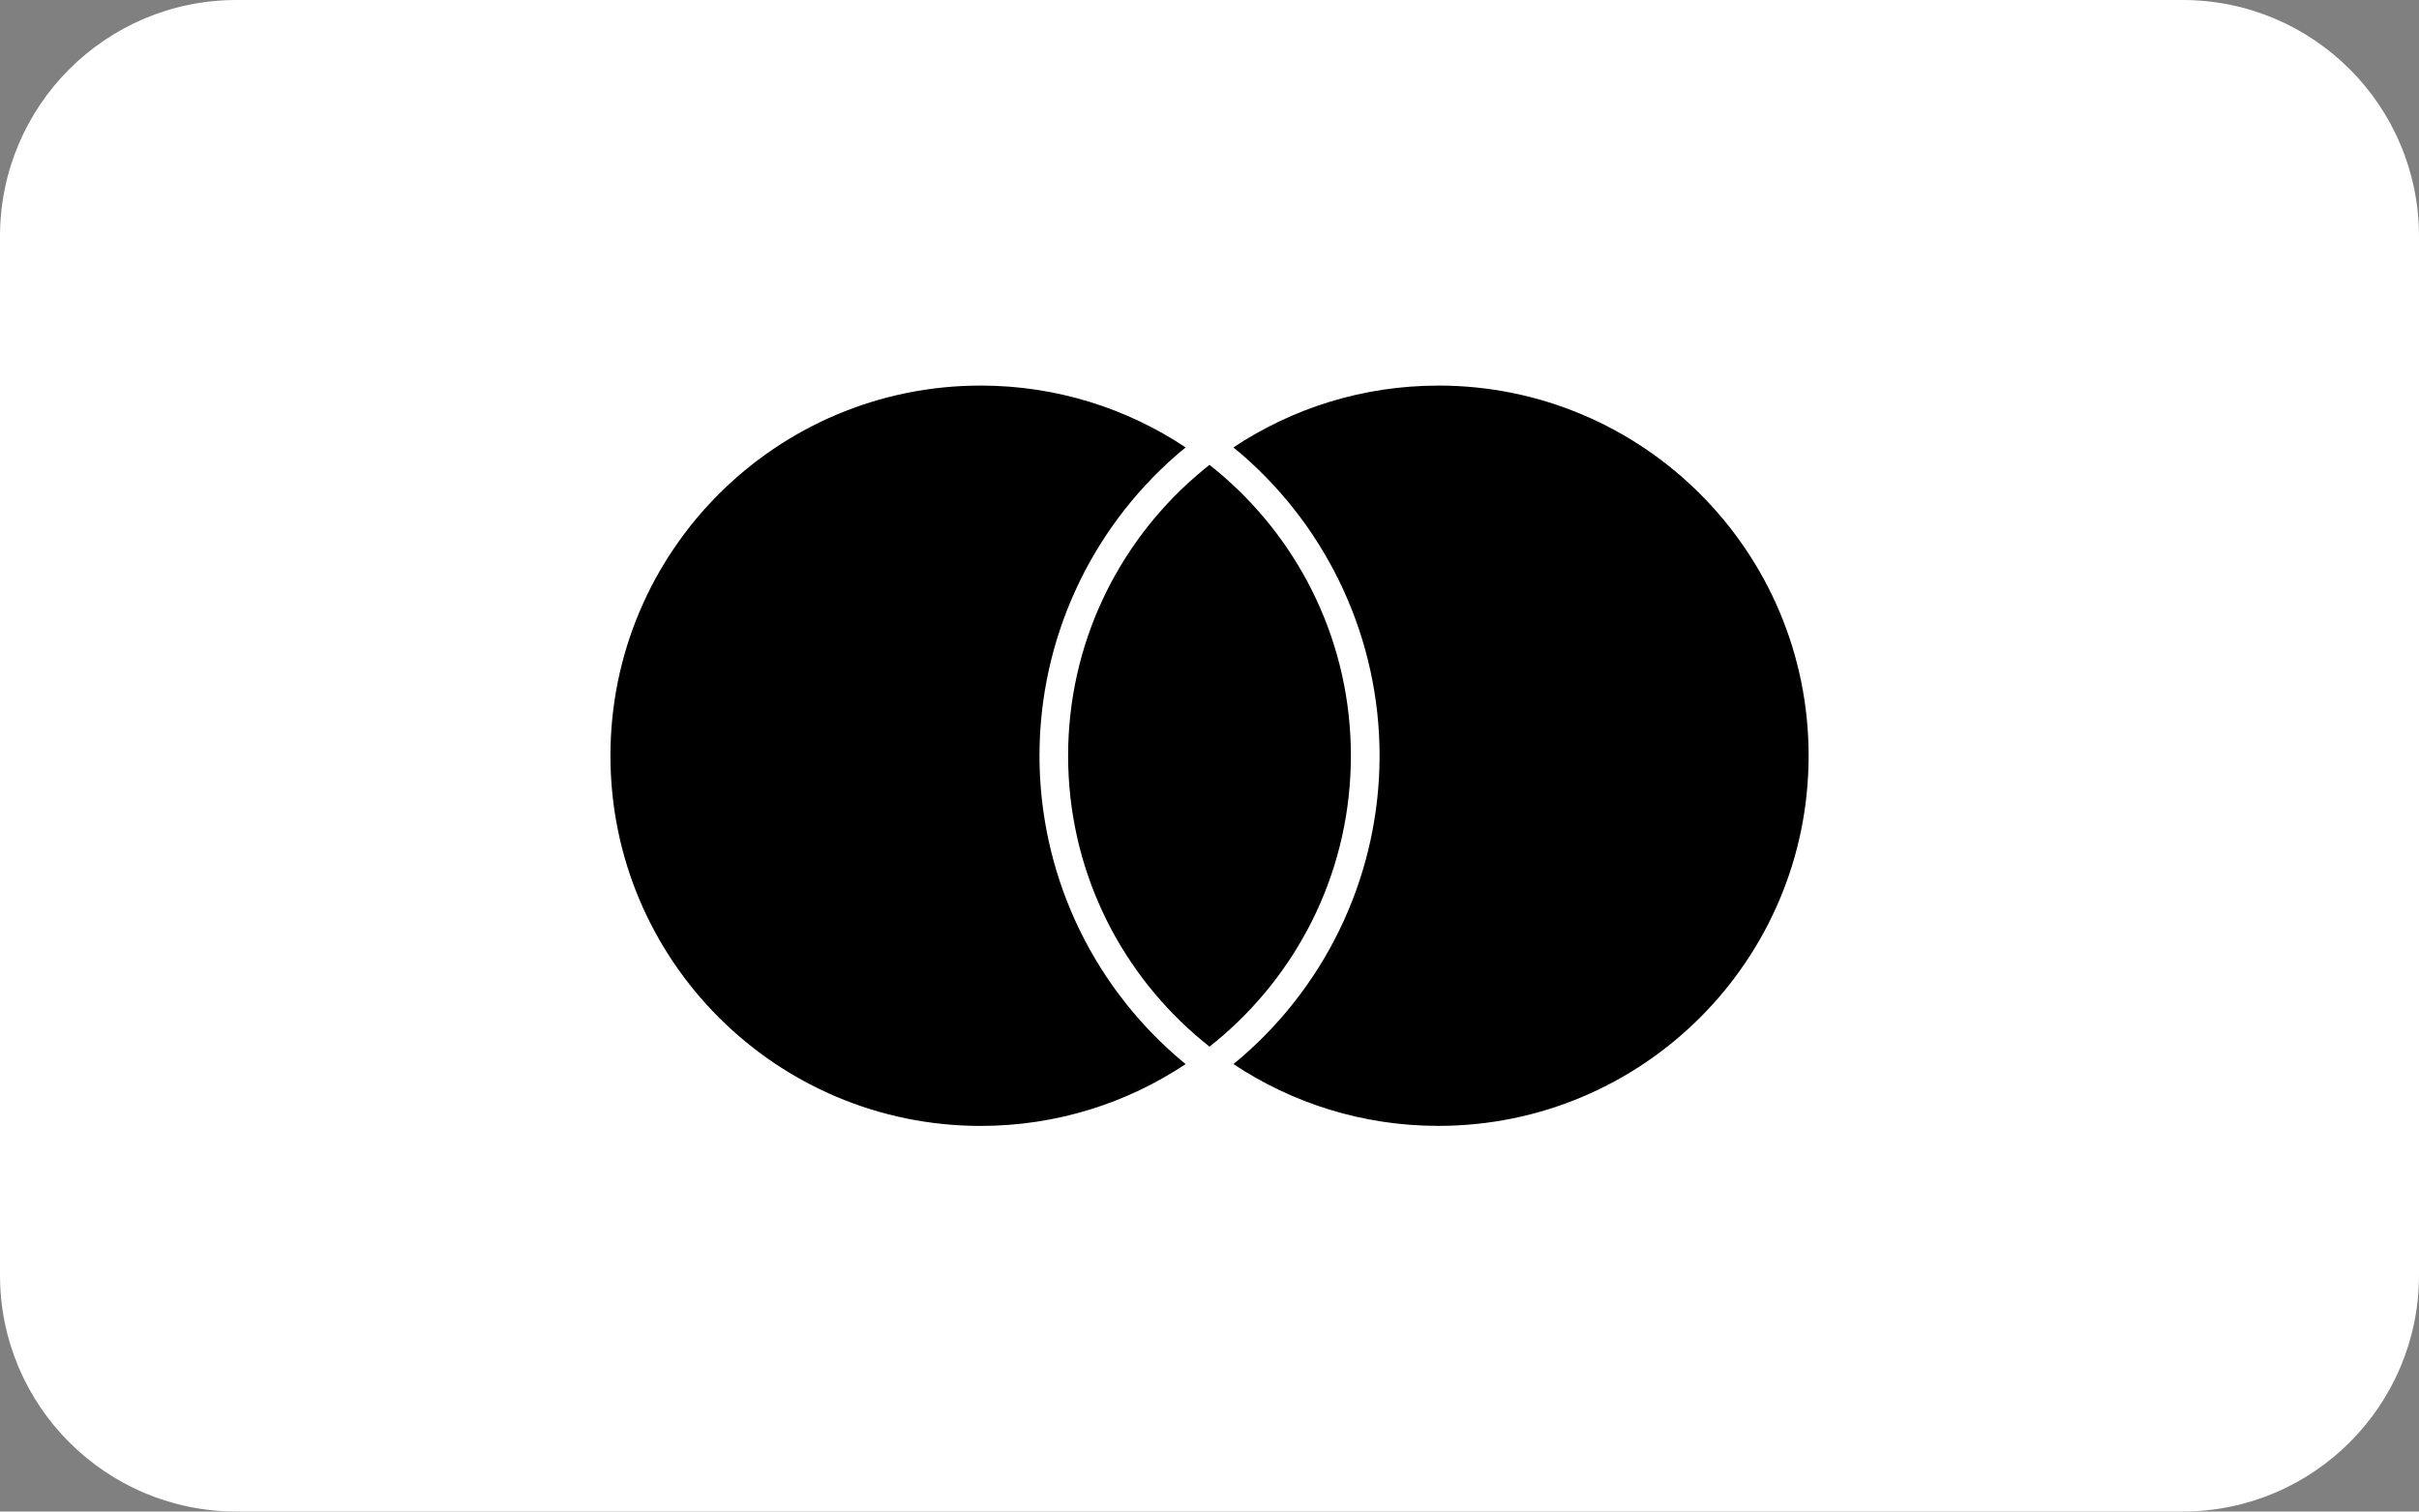
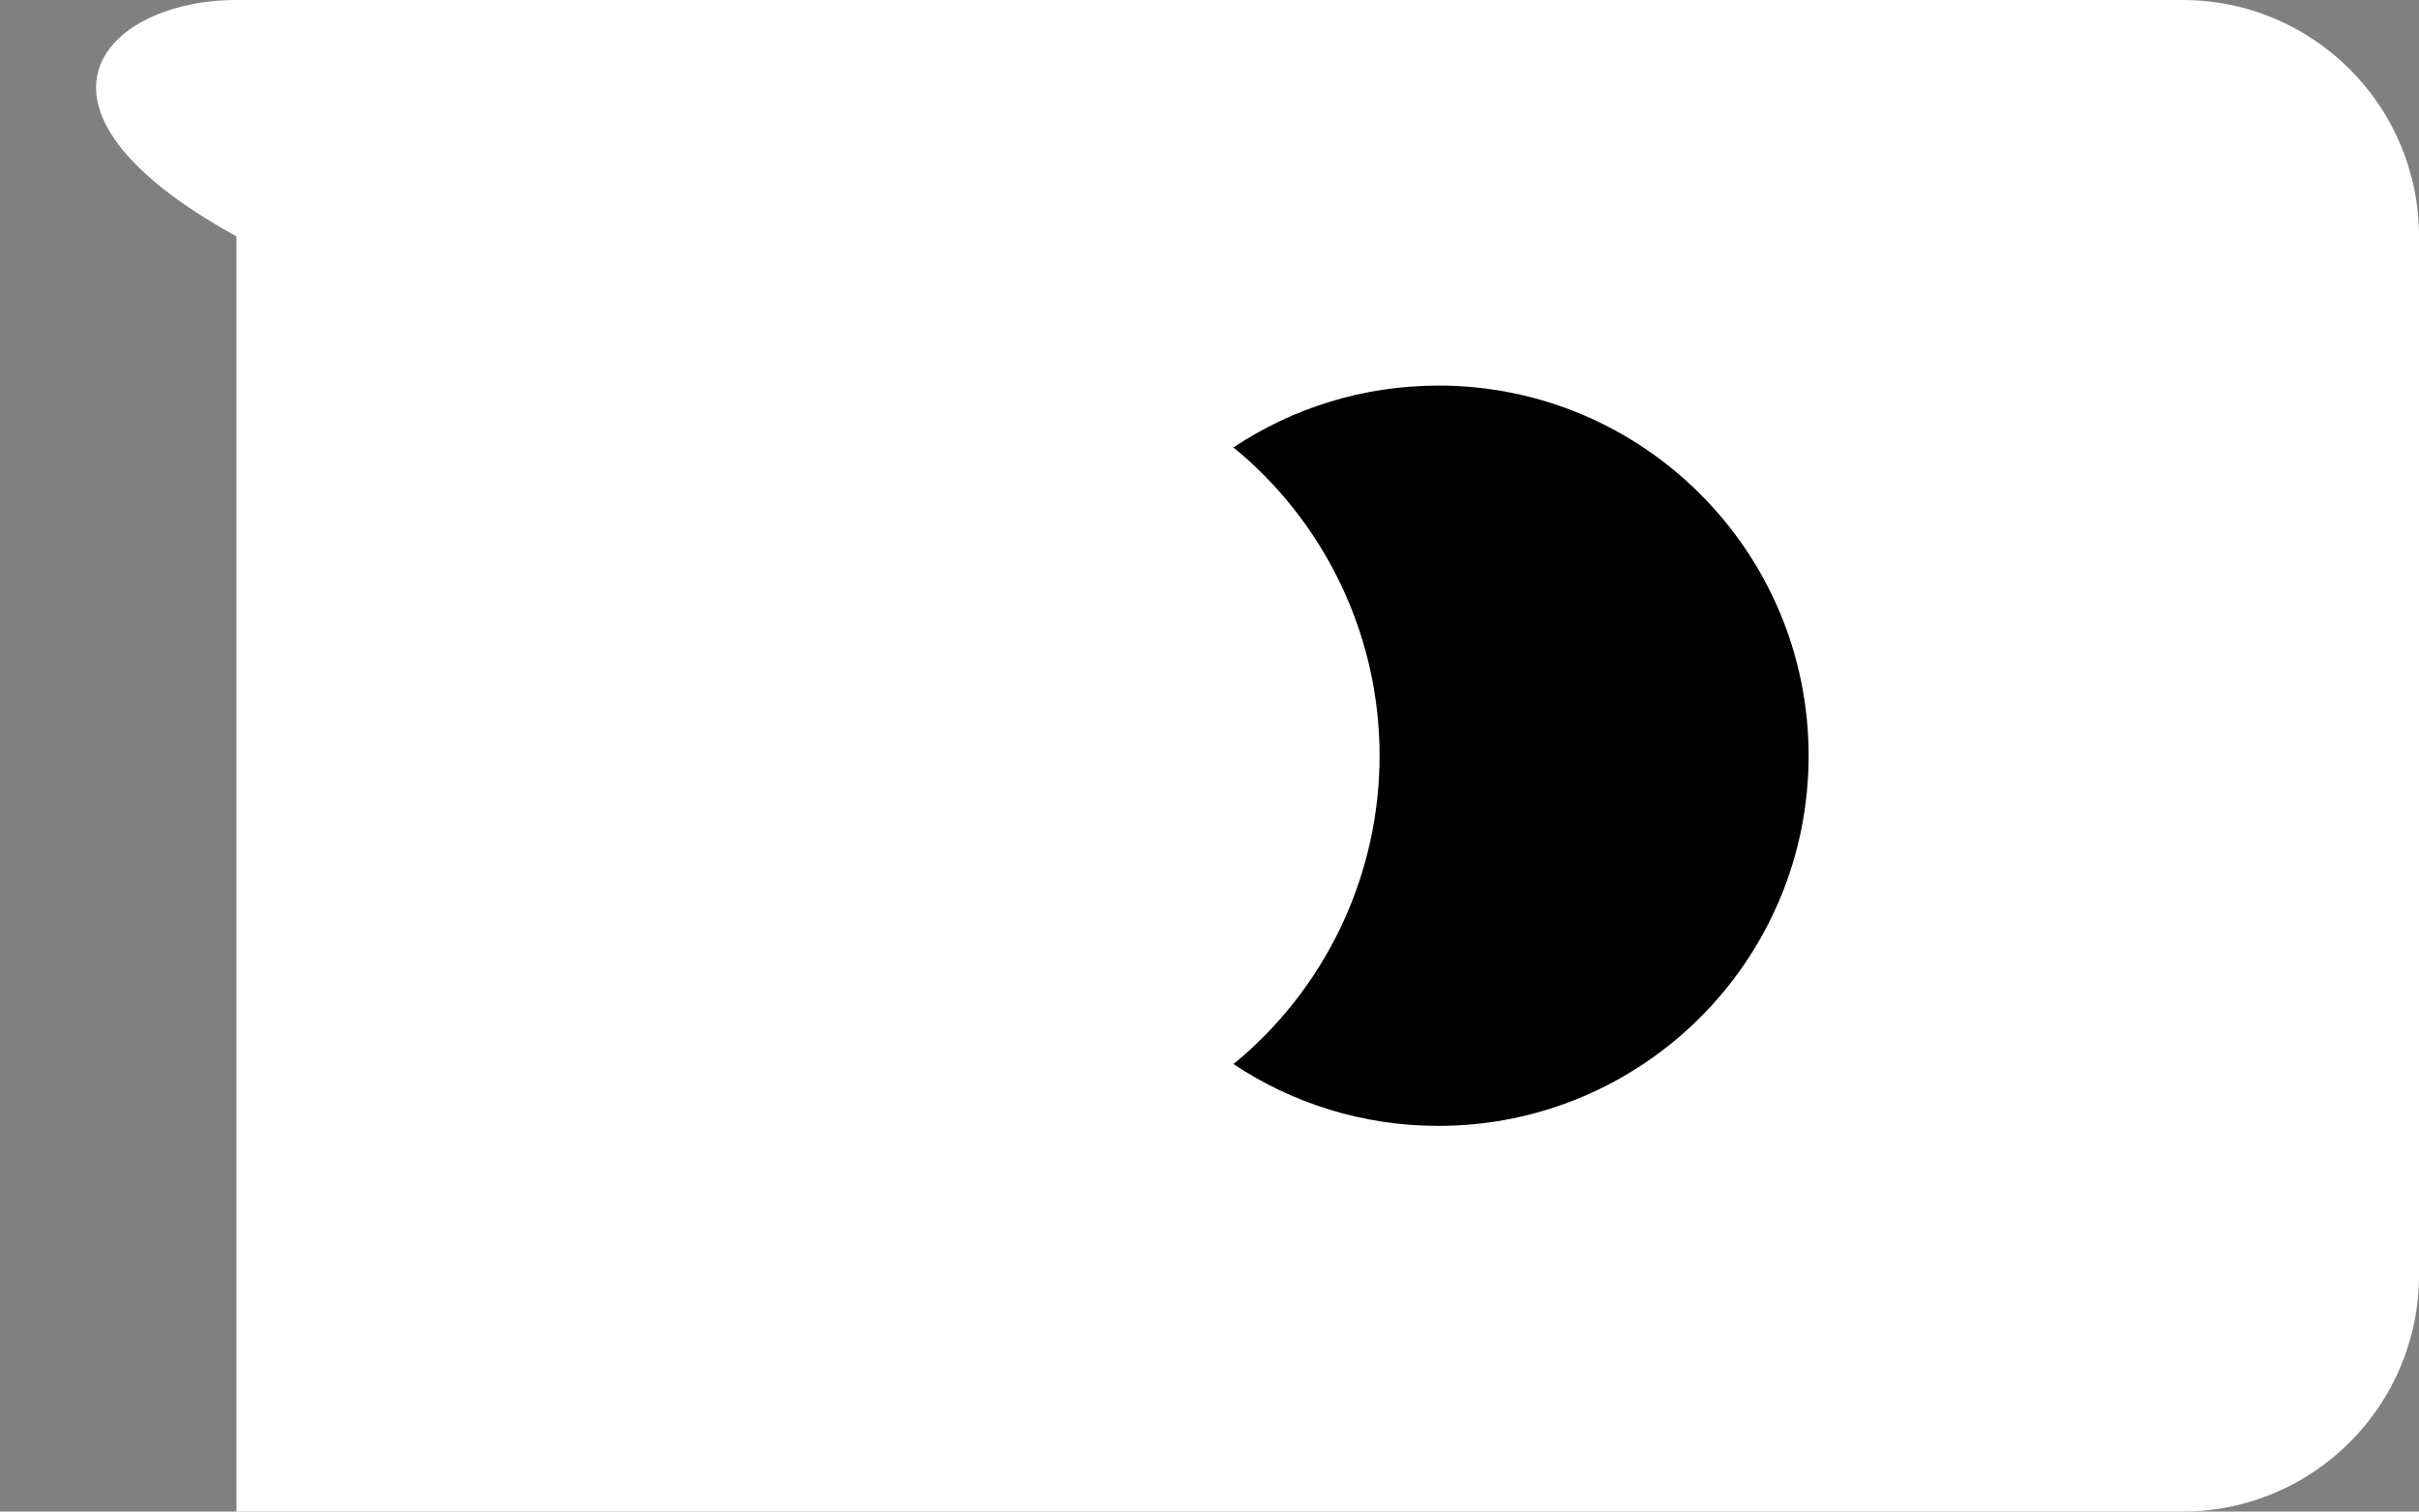
<svg xmlns="http://www.w3.org/2000/svg" id="Layer_2" data-name="Layer 2" viewBox="0 0 720.62 450.39">
  <rect x="0" y="0" width="720.62" height="450.39" fill="#808080" stroke="none" />
  <defs>
    <style>      .cls-1, .cls-2 {        stroke-width: 0px;      }      .cls-2 {        fill: #fff;        fill-rule: evenodd;      }    </style>
  </defs>
  <g id="Layer_1-2" data-name="Layer 1">
    <g>
-       <path class="cls-2" d="m720.62,70.44v309.51c0,38.9-31.53,70.44-70.44,70.44H70.44c-38.9,0-70.44-31.54-70.44-70.44V70.44C0,31.53,31.54,0,70.44,0h579.74c38.91,0,70.44,31.53,70.44,70.44Z" />
+       <path class="cls-2" d="m720.62,70.44v309.51c0,38.9-31.53,70.44-70.44,70.44H70.44V70.44C0,31.53,31.54,0,70.44,0h579.74c38.91,0,70.44,31.53,70.44,70.44Z" />
      <g>
-         <path class="cls-1" d="m350.54,314.85c.86.75,1.77,1.47,2.67,2.21-17.48,11.64-38.48,18.43-61.06,18.43-60.92,0-110.3-49.38-110.3-110.3s49.38-110.3,110.3-110.3c22.58,0,43.57,6.79,61.06,18.43-.89.73-1.8,1.45-2.66,2.21-25.99,22.61-40.89,55.29-40.89,89.66s14.9,67.05,40.89,89.65Z" />
        <path class="cls-1" d="m428.48,114.9c-22.58,0-43.57,6.79-61.06,18.43.89.73,1.8,1.45,2.67,2.21,25.99,22.61,40.89,55.28,40.89,89.65s-14.9,67.05-40.88,89.65c-.86.75-1.77,1.47-2.67,2.21,17.48,11.64,38.48,18.43,61.06,18.43,60.91,0,110.3-49.38,110.3-110.29s-49.38-110.3-110.3-110.3Z" />
-         <path class="cls-1" d="m360.31,138.52c-1.42,1.12-2.81,2.27-4.17,3.45-23.24,20.22-37.95,49.99-37.95,83.22s14.71,63,37.95,83.22c1.36,1.19,2.75,2.34,4.17,3.45,1.42-1.12,2.81-2.27,4.17-3.45,23.24-20.22,37.95-49.99,37.95-83.22s-14.71-63-37.95-83.22c-1.36-1.19-2.75-2.34-4.17-3.45" />
      </g>
    </g>
  </g>
</svg>